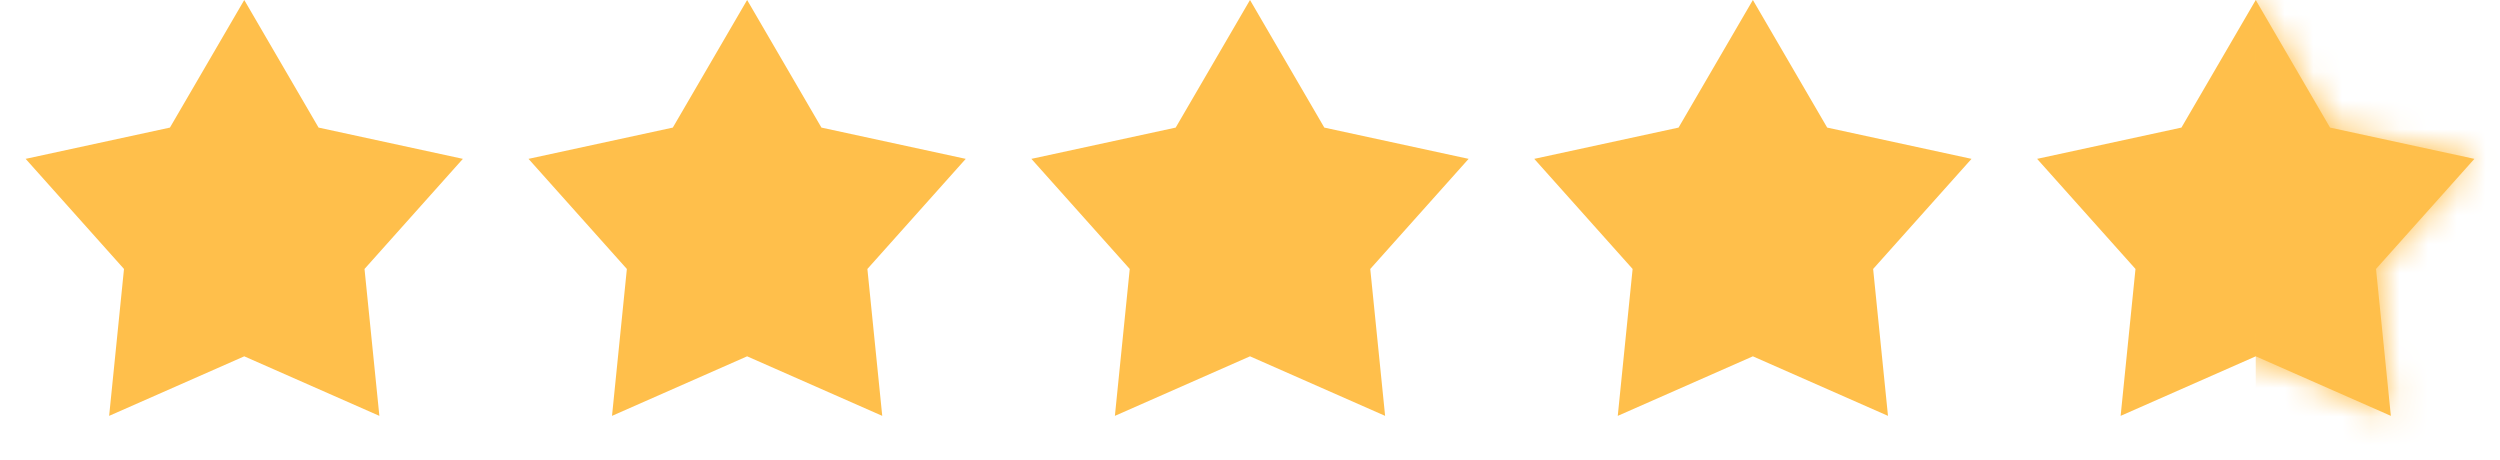
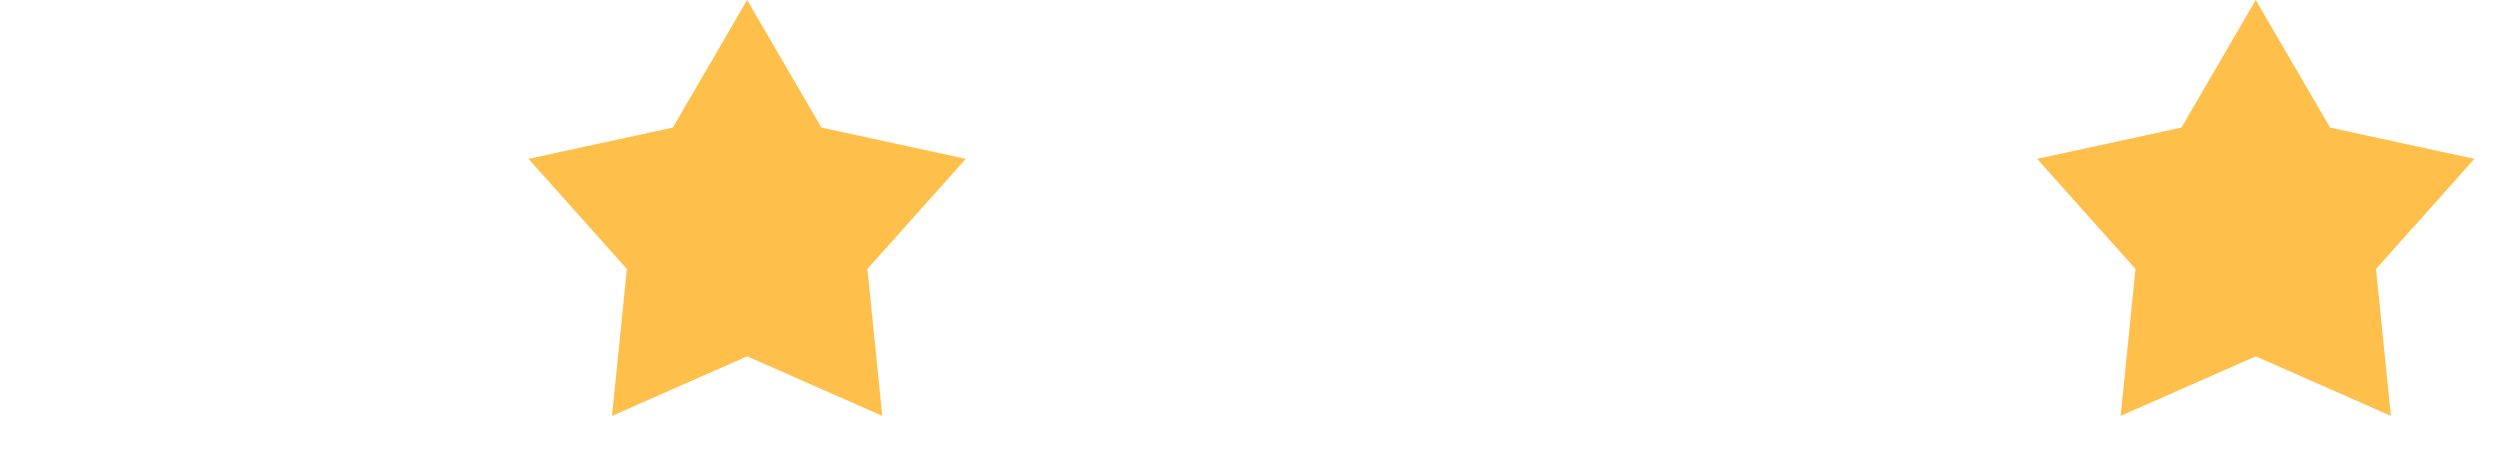
<svg xmlns="http://www.w3.org/2000/svg" width="87" height="16" viewBox="0 0 87 16" fill="none">
-   <path d="M8.5 0L11.086 4.44L16.108 5.528L12.685 9.36L13.202 14.472L8.5 12.4L3.798 14.472L4.315 9.36L0.892 5.528L5.914 4.44L8.5 0Z" fill="#FFBF4B" />
-   <path d="M26 0L28.586 4.44L33.608 5.528L30.185 9.36L30.702 14.472L26 12.4L21.298 14.472L21.815 9.36L18.392 5.528L23.414 4.44L26 0Z" fill="#FFBF4B" />
-   <path d="M43.5 0L46.086 4.44L51.108 5.528L47.685 9.36L48.202 14.472L43.5 12.4L38.798 14.472L39.315 9.36L35.892 5.528L40.914 4.44L43.5 0Z" fill="#FFBF4B" />
-   <path d="M61 0L63.586 4.44L68.609 5.528L65.185 9.36L65.702 14.472L61 12.4L56.298 14.472L56.815 9.36L53.392 5.528L58.414 4.44L61 0Z" fill="#FFBF4B" />
+   <path d="M26 0L28.586 4.44L33.608 5.528L30.185 9.36L30.702 14.472L26 12.4L21.298 14.472L21.815 9.36L18.392 5.528L23.414 4.44Z" fill="#FFBF4B" />
  <path d="M78.5 0L81.086 4.44L86.109 5.528L82.685 9.36L83.202 14.472L78.5 12.4L73.798 14.472L74.315 9.36L70.891 5.528L75.914 4.44L78.5 0Z" fill="#FFBF4B" />
  <mask id="mask0_101_2709" style="mask-type:alpha" maskUnits="userSpaceOnUse" x="70" y="0" width="17" height="15">
-     <path d="M78.5 0L81.086 4.44L86.109 5.528L82.685 9.36L83.202 14.472L78.5 12.4L73.798 14.472L74.315 9.36L70.891 5.528L75.914 4.44L78.5 0Z" fill="#FFD040" />
-   </mask>
+     </mask>
  <g mask="url(#mask0_101_2709)">
-     <rect x="78.5" y="-3.32" width="10.6" height="20.8" fill="#FFBF4B" />
-   </g>
+     </g>
</svg>